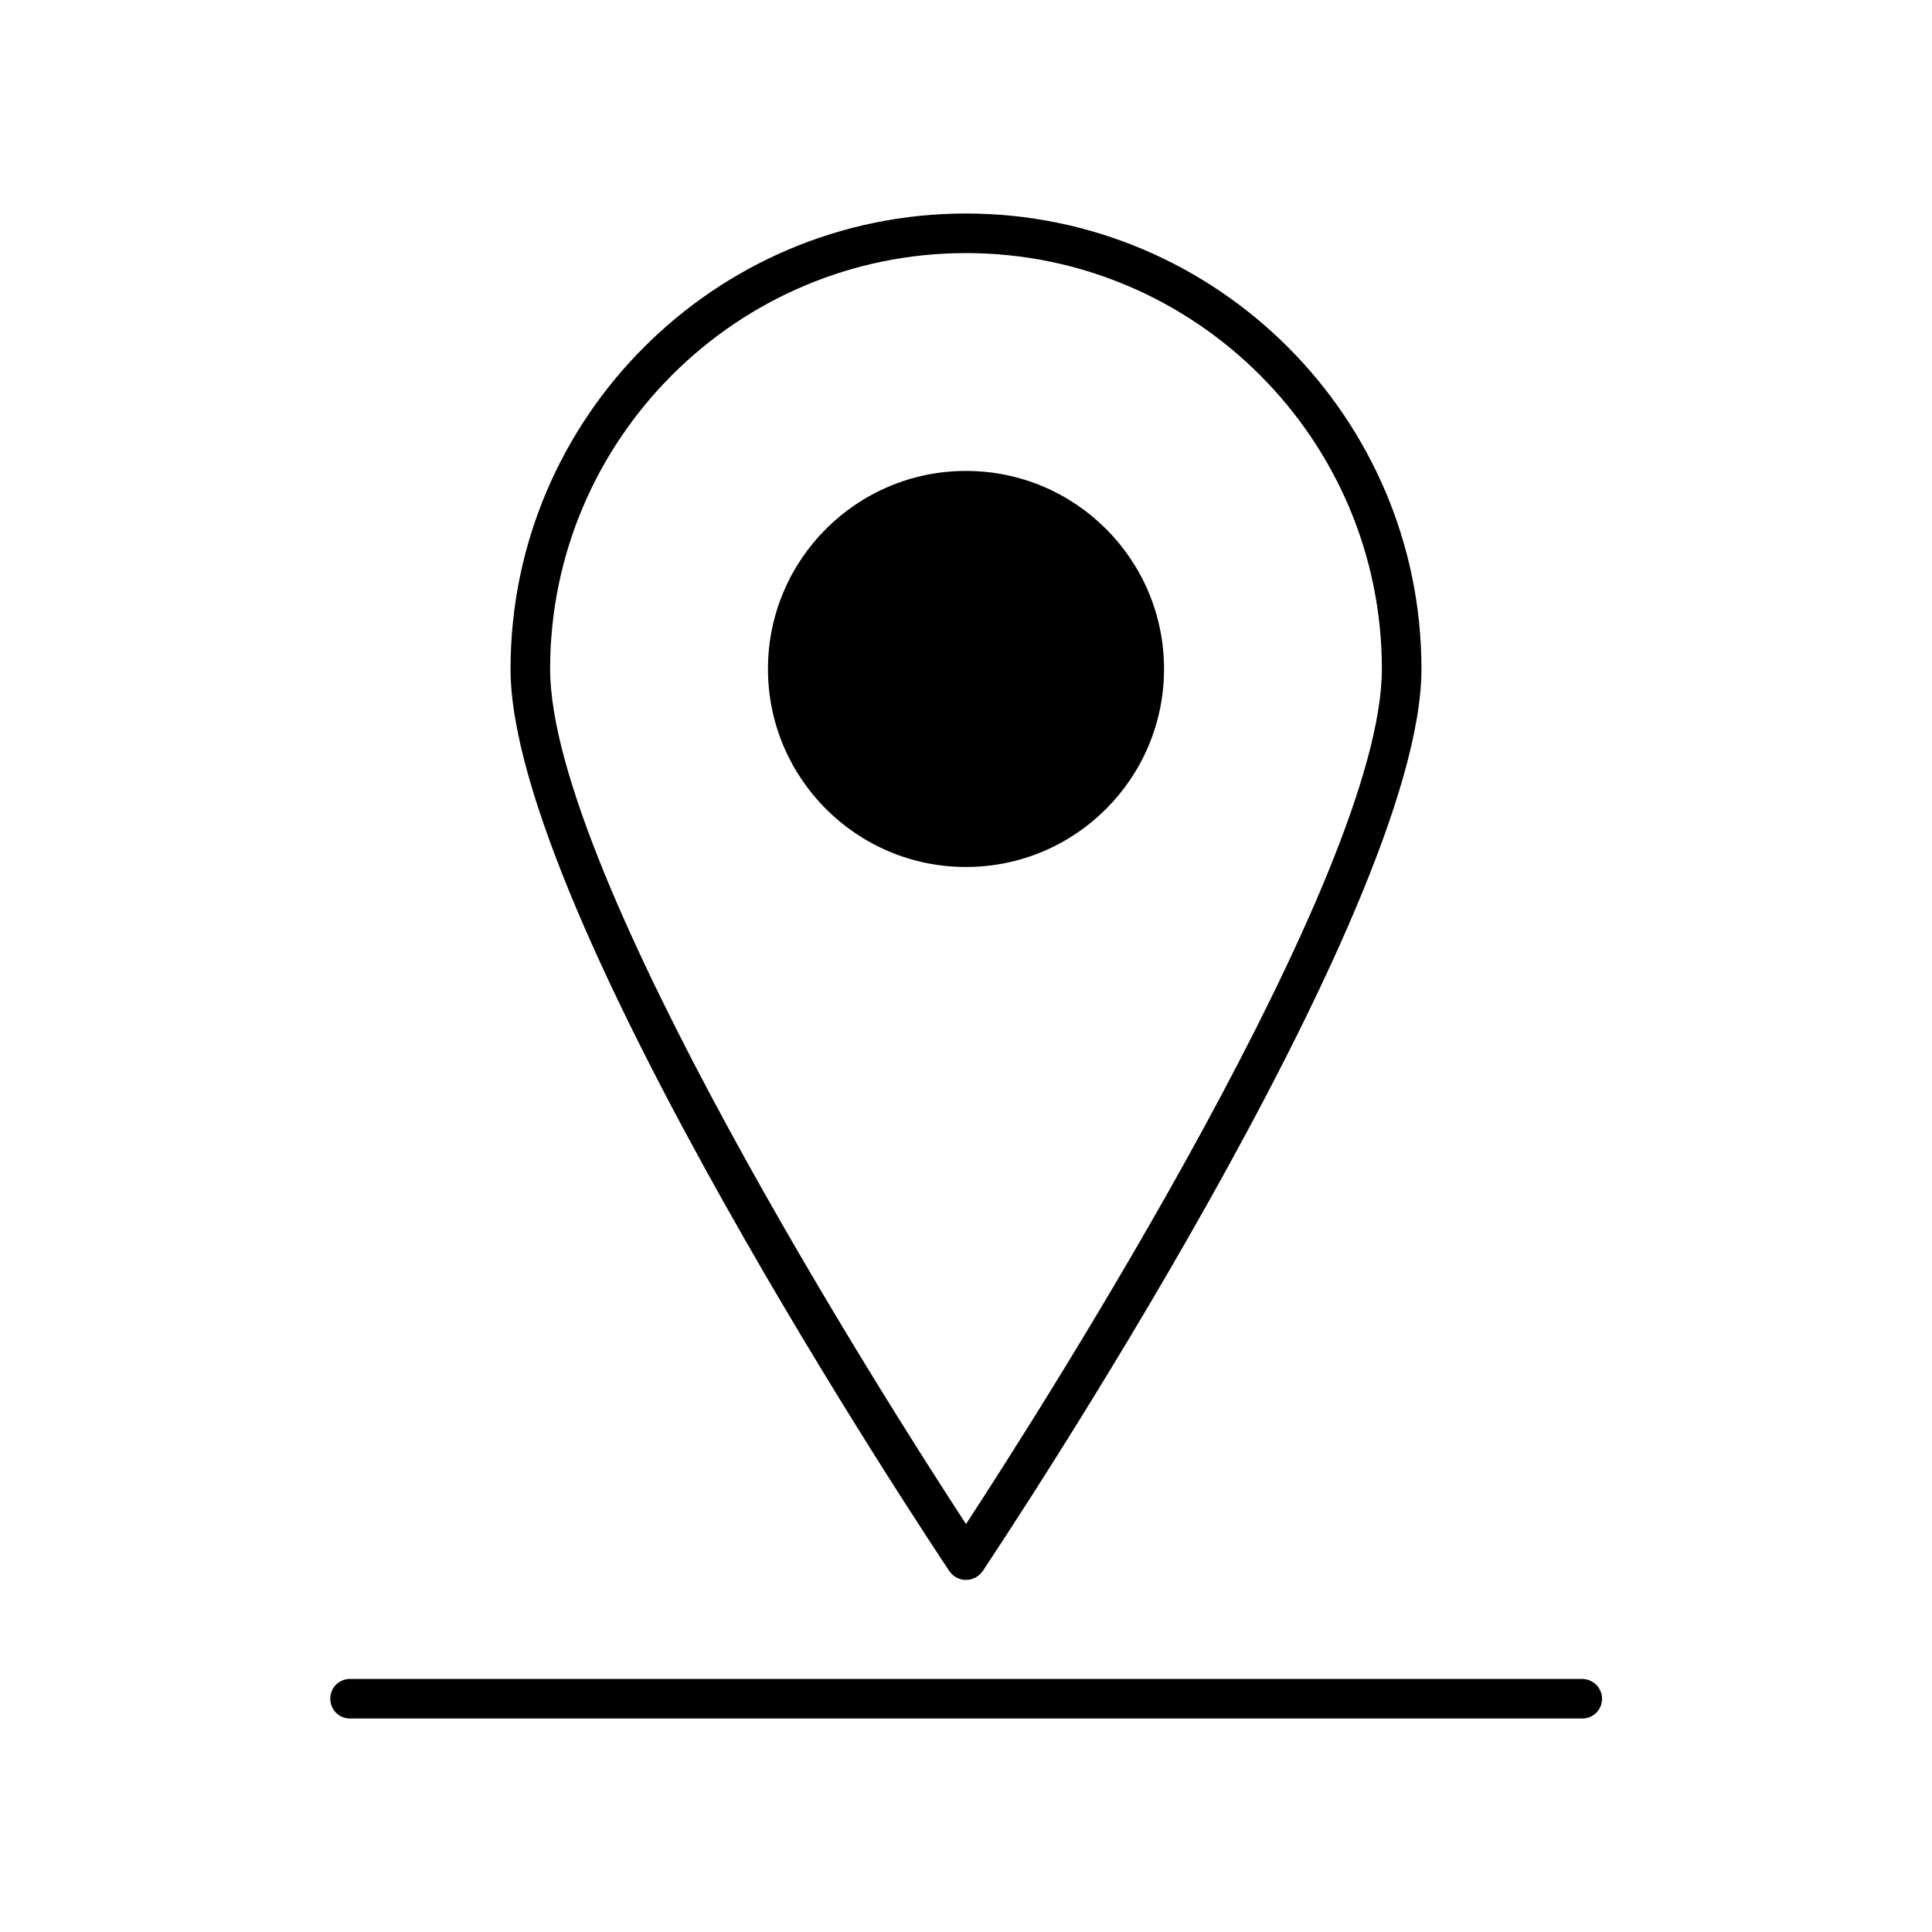
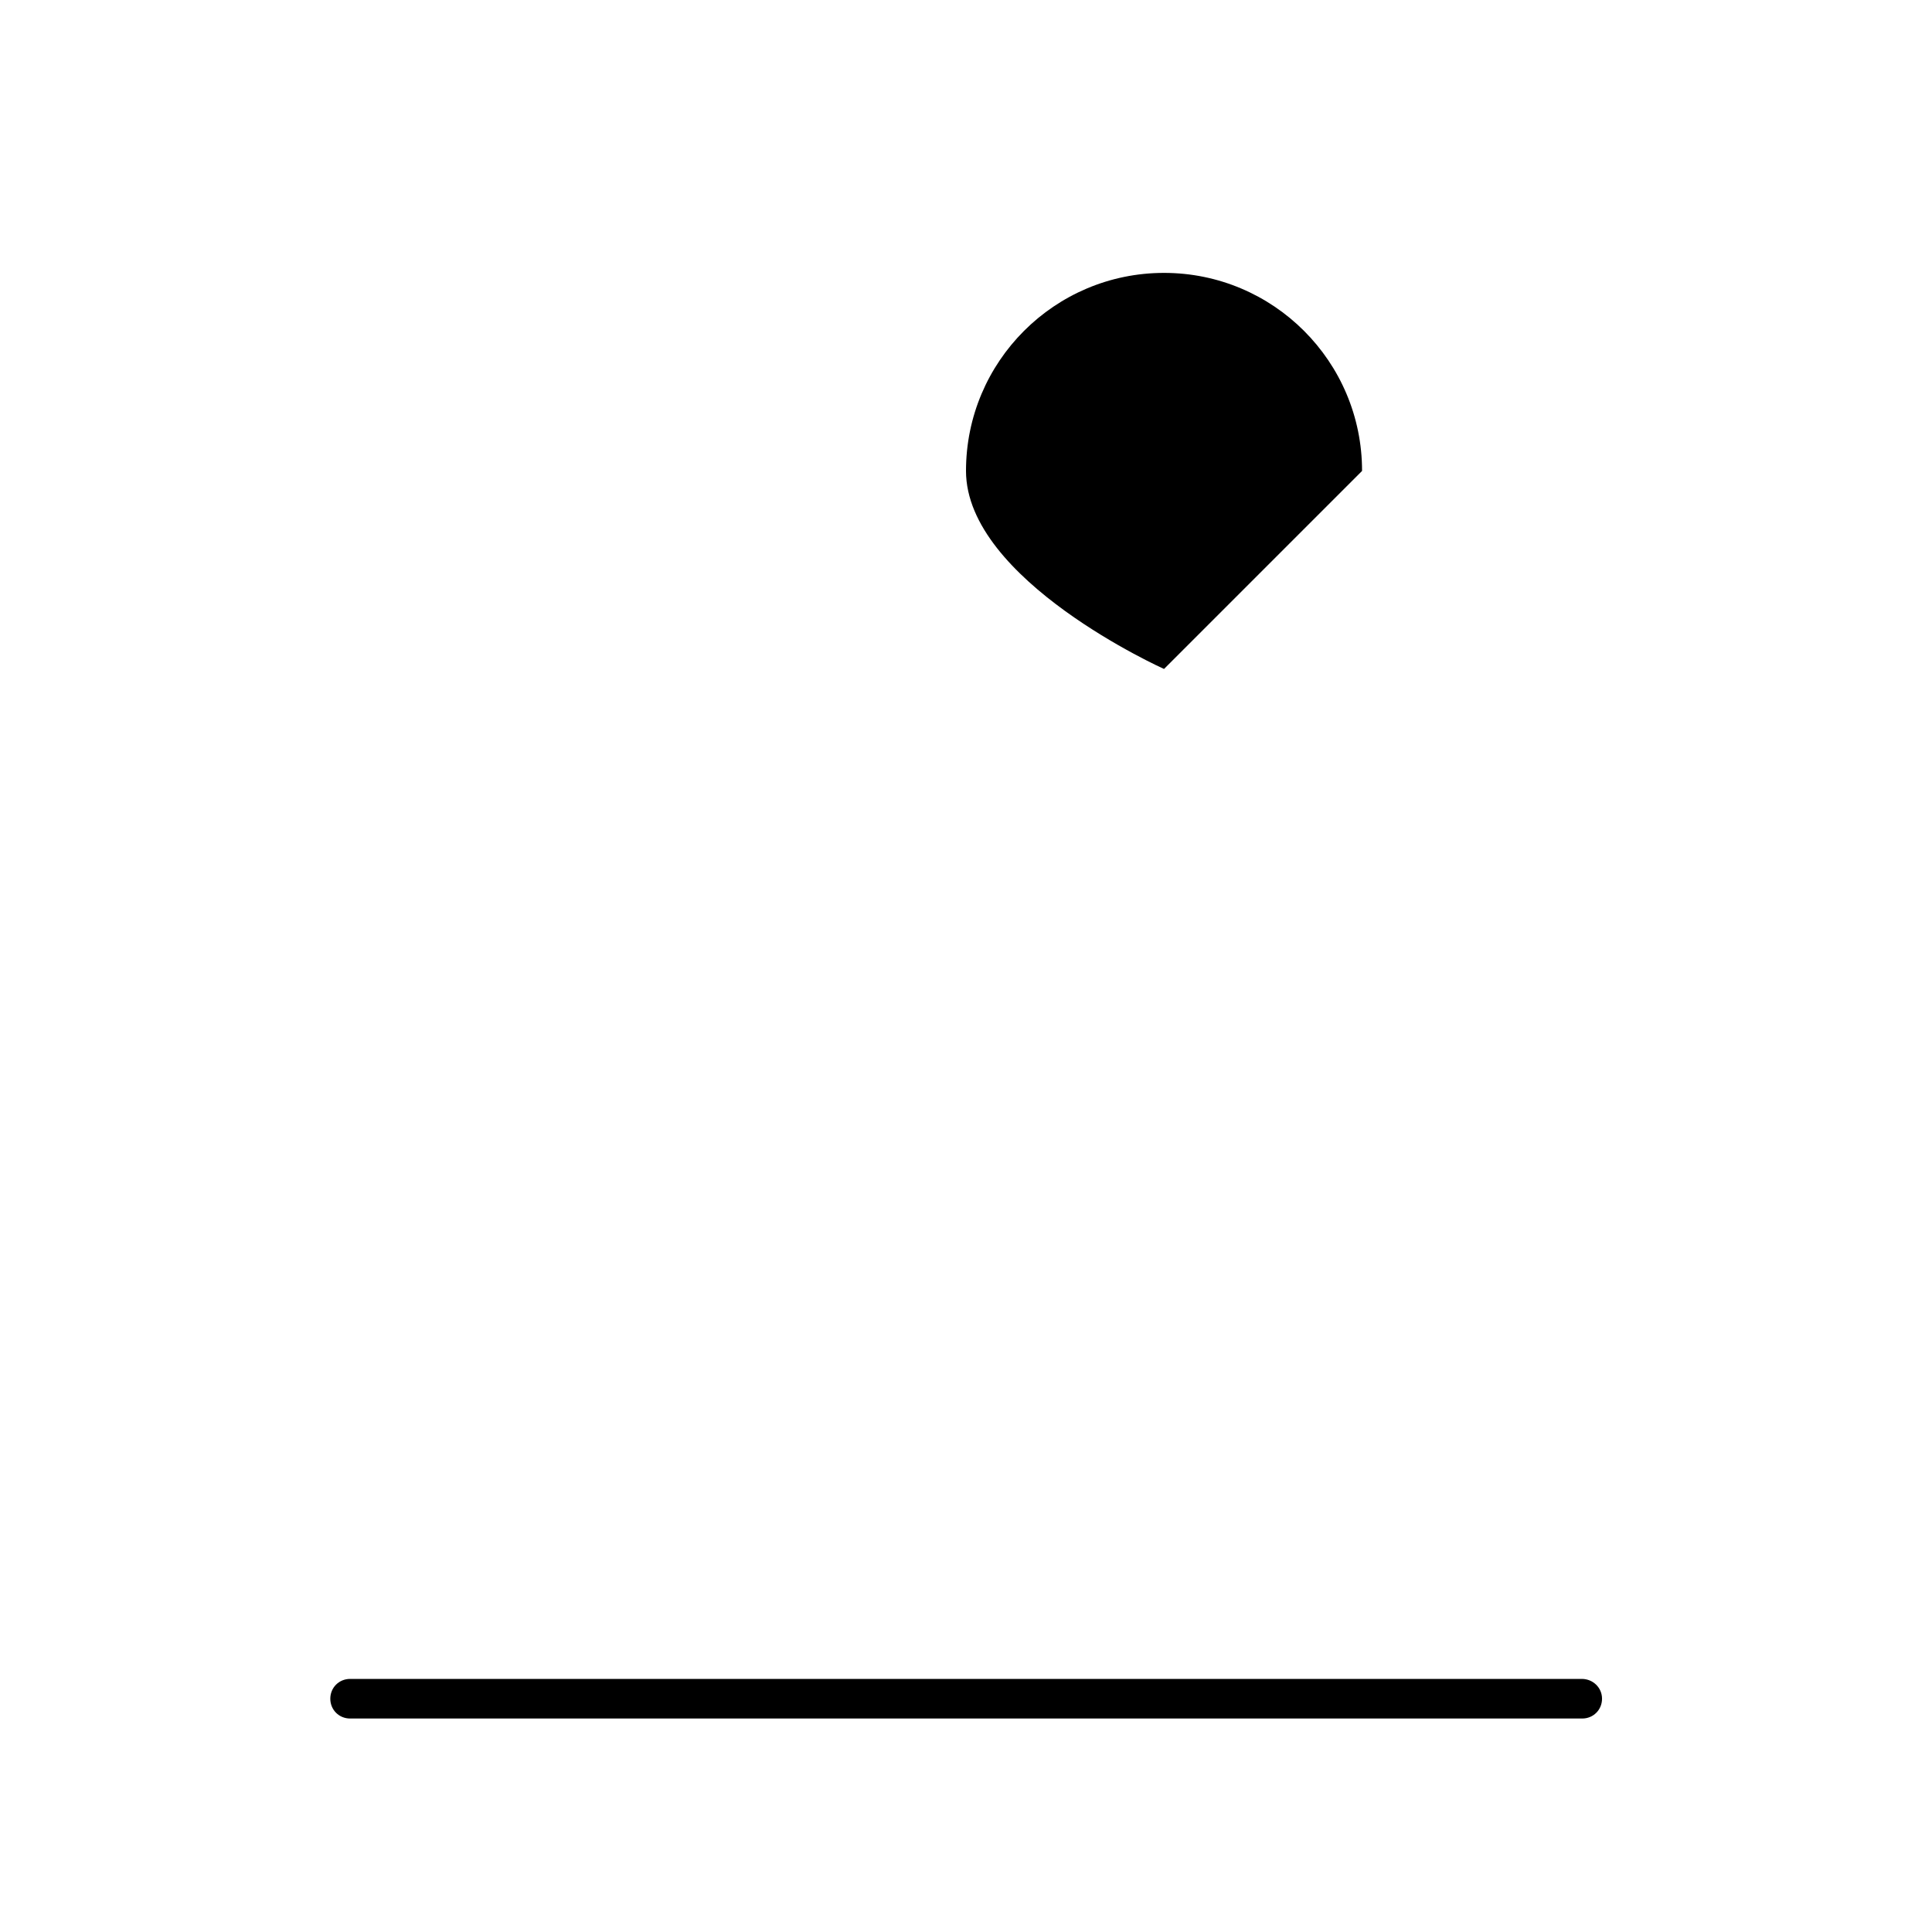
<svg xmlns="http://www.w3.org/2000/svg" fill="#000000" width="800px" height="800px" version="1.1" viewBox="144 144 512 512">
  <g>
    <path d="m563.21 588.93h-326.43c-2.938 0-5.246 2.309-5.246 5.246 0 2.941 2.309 5.25 5.246 5.25h326.53c2.938 0 5.246-2.309 5.246-5.246 0.004-2.941-2.41-5.25-5.352-5.25z" />
-     <path d="m400 562.69c1.785 0 3.359-0.84 4.41-2.309 4.719-7.137 116.29-174.45 116.29-239.1 0-66.543-54.16-120.7-120.7-120.7s-120.7 54.16-120.7 120.7c0 64.656 111.57 231.96 116.3 239.1 1.047 1.473 2.621 2.312 4.406 2.312zm0-351.62c60.773 0 110.21 49.438 110.21 110.21 0 54.473-89.215 194.49-110.21 226.61-20.992-32.117-110.21-172.14-110.21-226.61-0.004-60.77 49.434-110.21 110.21-110.21z" />
-     <path d="m452.48 321.28c0 28.984-23.496 52.48-52.48 52.48s-52.48-23.496-52.48-52.48 23.496-52.48 52.48-52.48 52.48 23.496 52.48 52.48" />
+     <path d="m452.48 321.28s-52.48-23.496-52.48-52.48 23.496-52.48 52.48-52.48 52.48 23.496 52.48 52.48" />
  </g>
</svg>